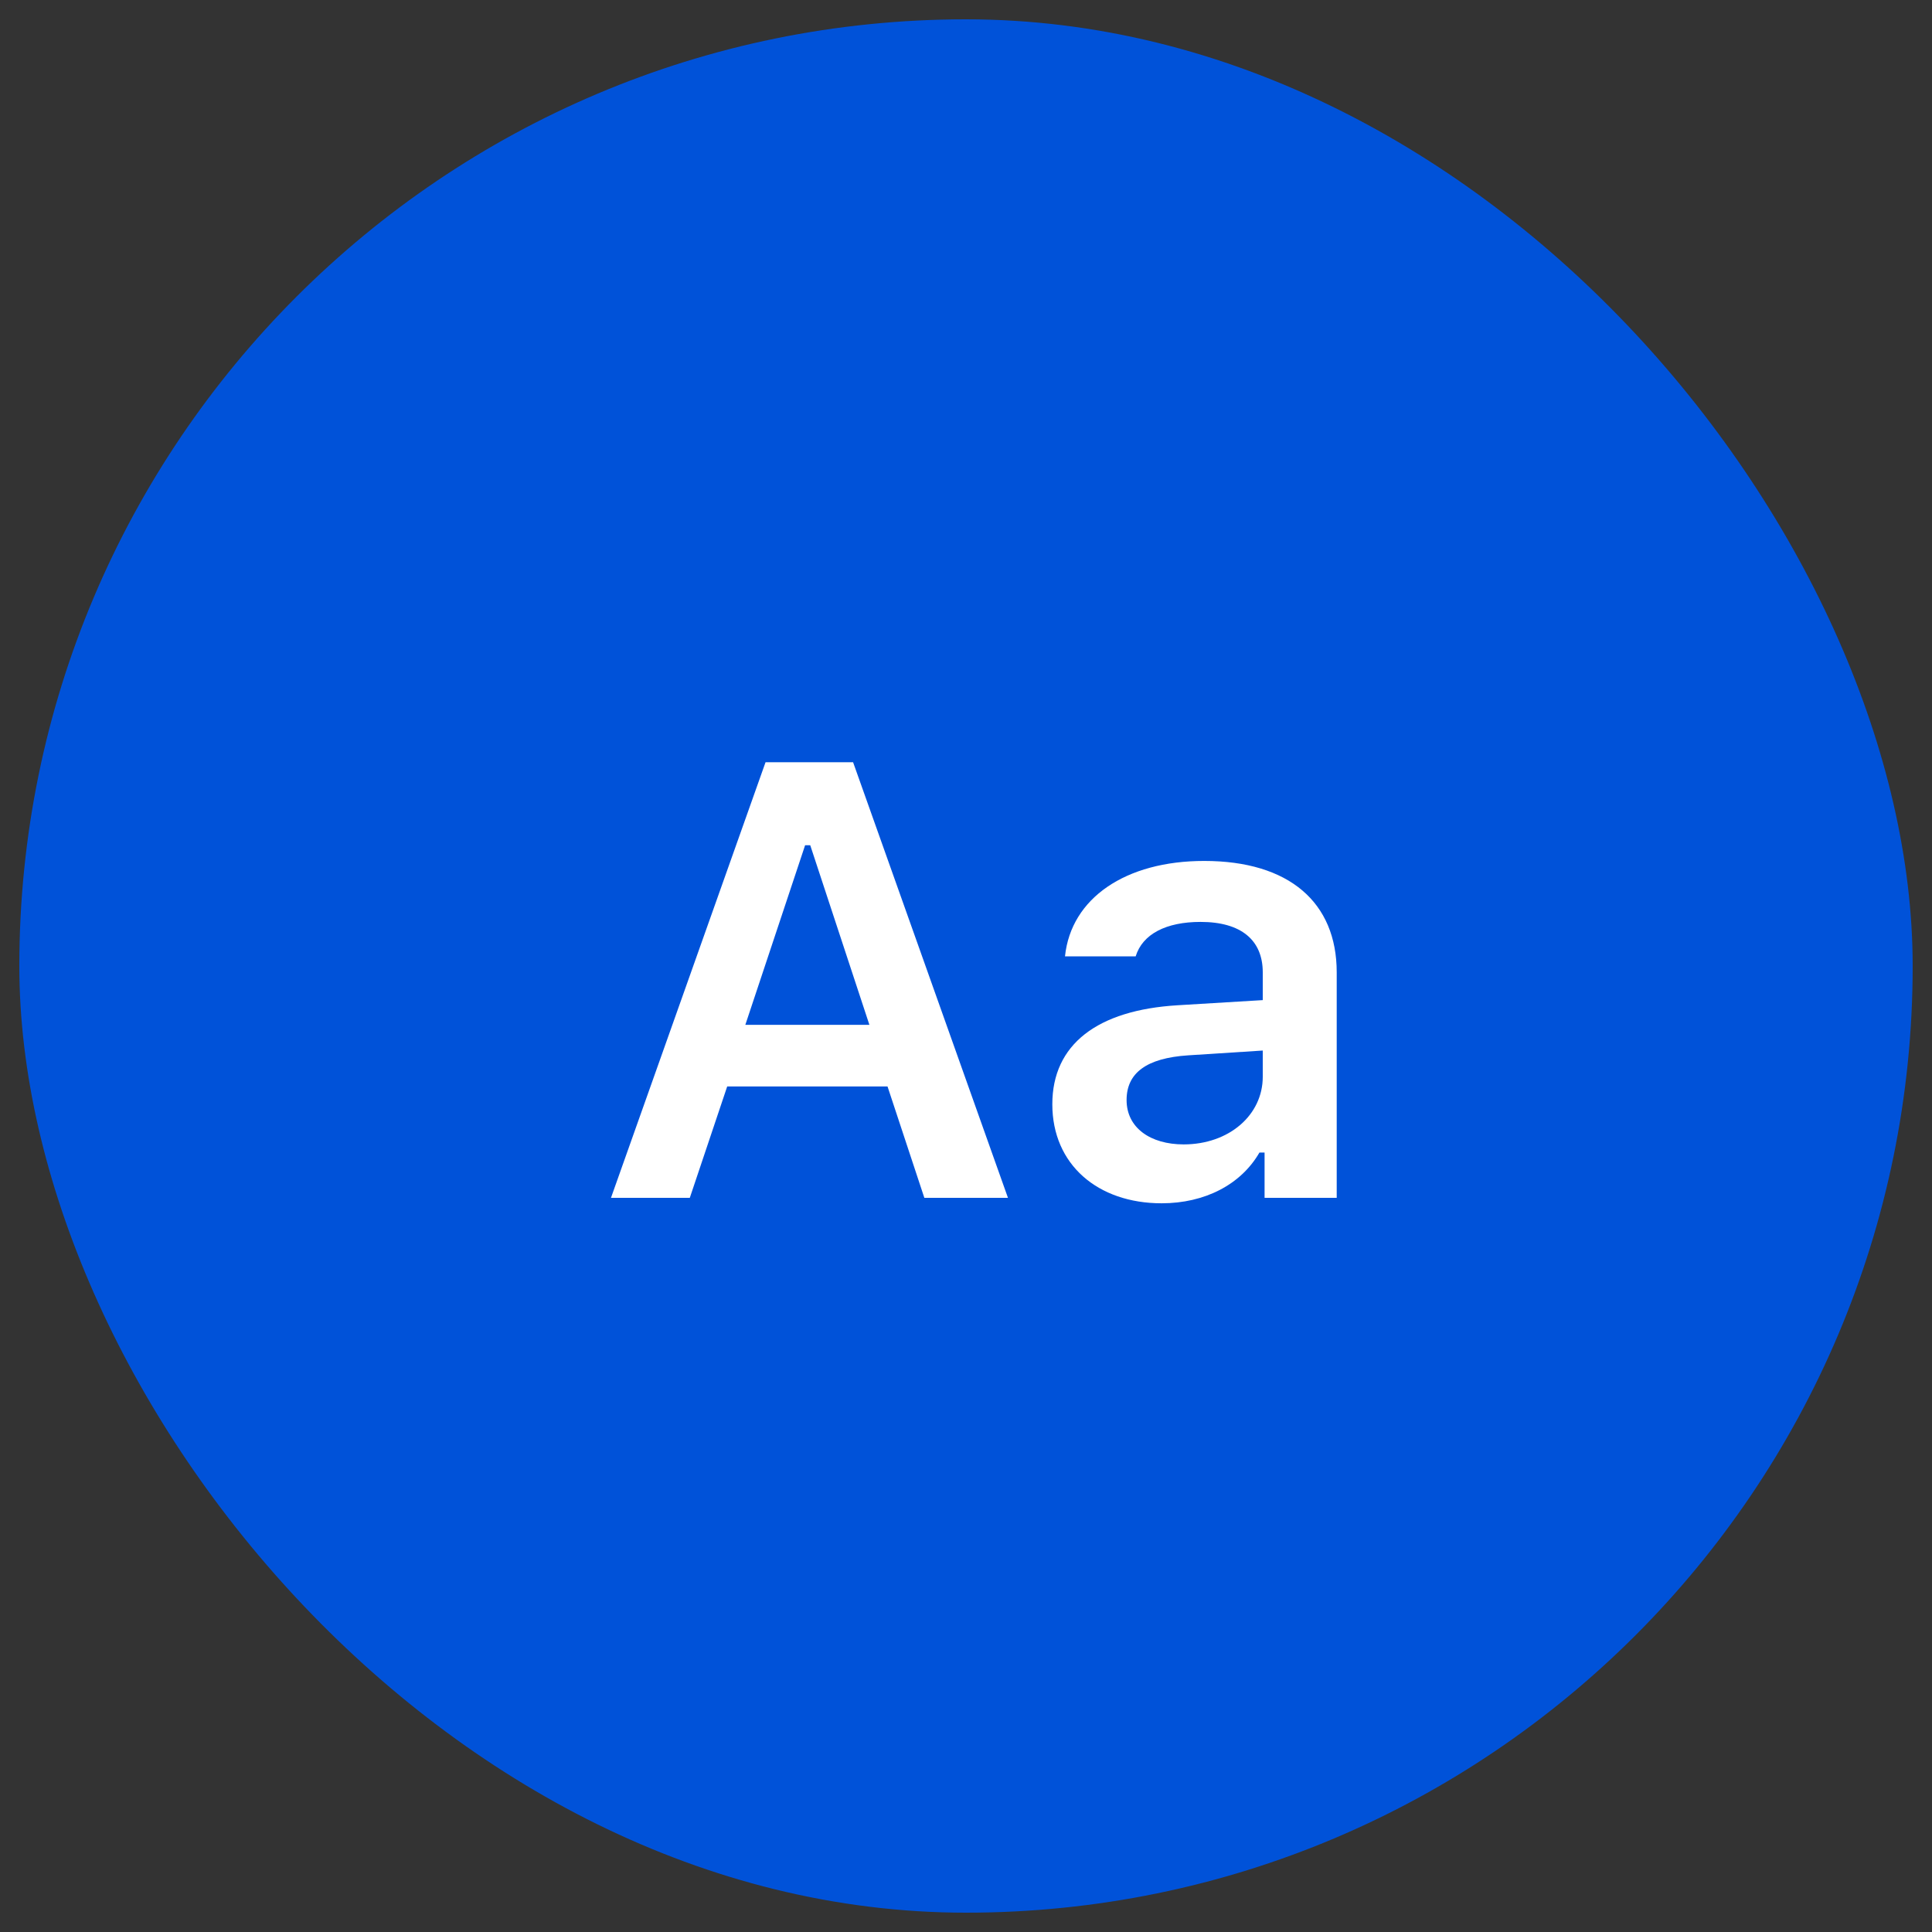
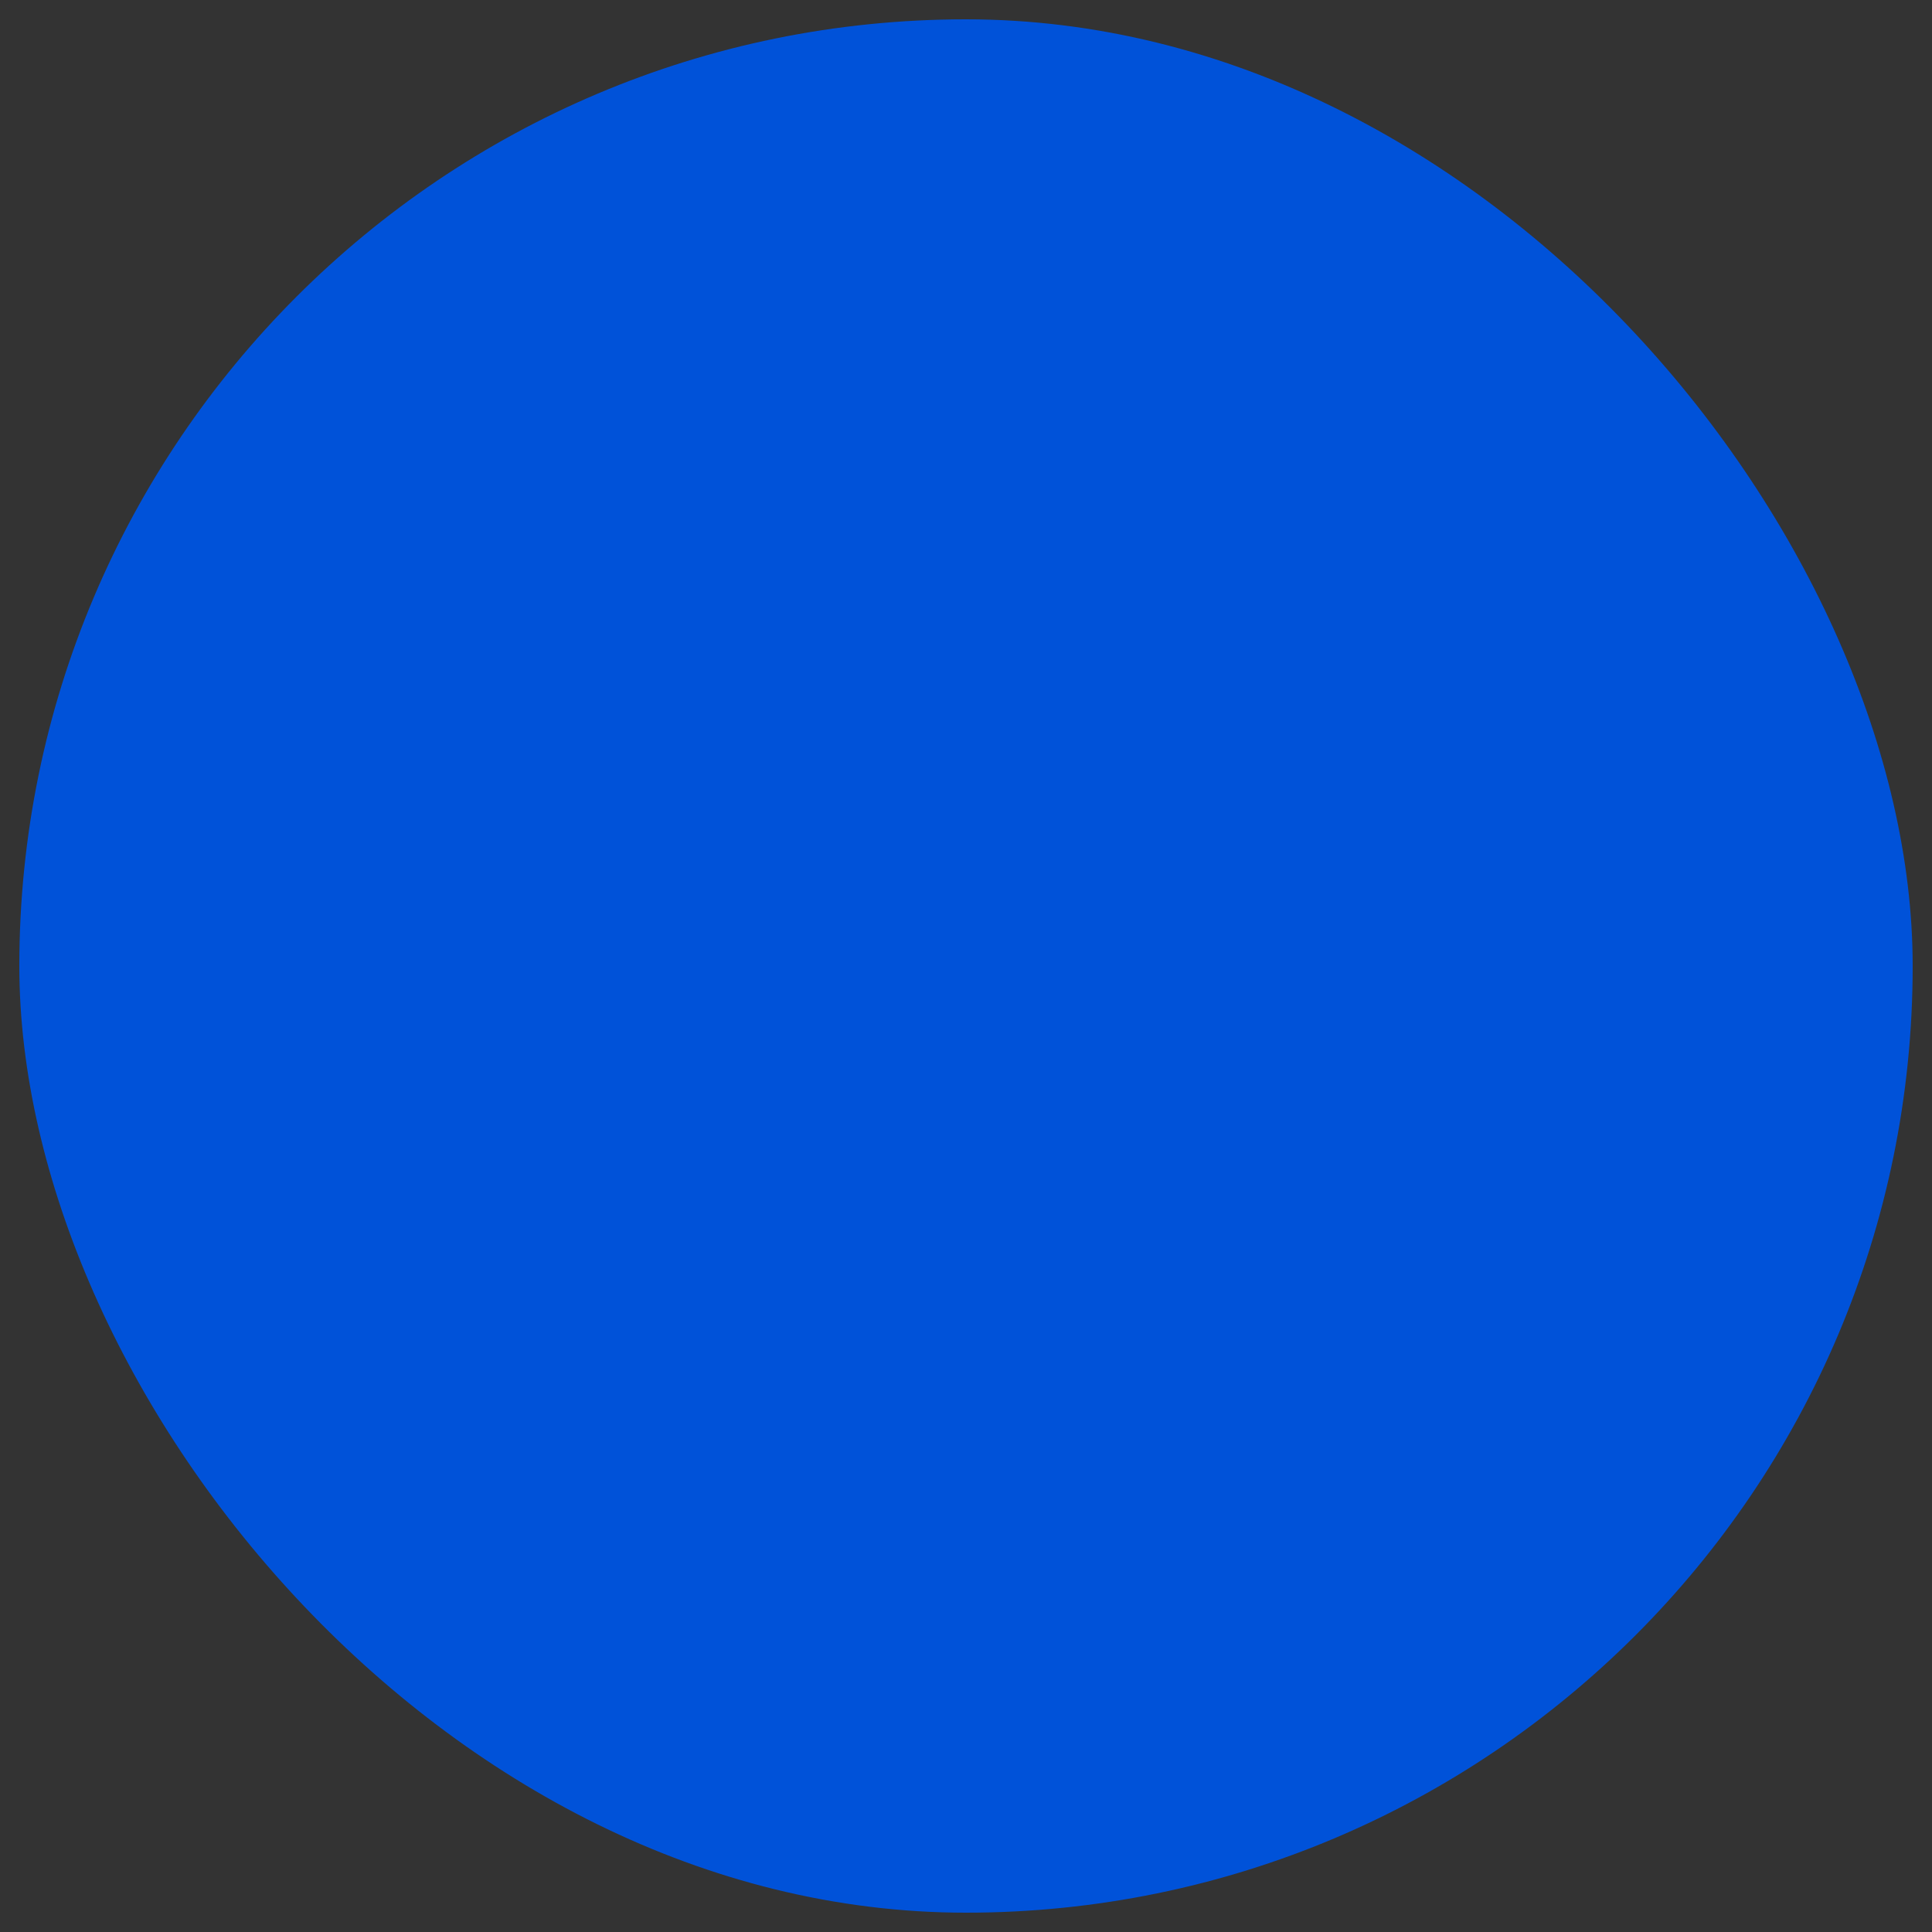
<svg xmlns="http://www.w3.org/2000/svg" width="50" height="50" viewBox="0 0 50 50" fill="none">
  <rect x="0" y="0" width="50" height="50" fill="#333333" stroke="none" />
  <rect x="0.5" y="0.5" width="49" height="49" rx="24.5" fill="#0052D9" stroke="none" />
-   <path d="M23.922 31H26.086L22.078 19.727H19.812L15.812 31H17.852L18.82 28.117H22.969L23.922 31ZM20.836 21.875H20.969L22.5 26.523H19.289L20.836 21.875ZM30.633 29.617C29.773 29.617 29.156 29.188 29.156 28.469C29.156 27.773 29.664 27.383 30.75 27.312L32.68 27.188V27.867C32.68 28.859 31.805 29.617 30.633 29.617ZM30.062 31.141C31.18 31.141 32.117 30.656 32.594 29.828H32.727V31H34.594V25.164C34.594 23.352 33.359 22.281 31.164 22.281C29.133 22.281 27.719 23.242 27.562 24.75H29.391C29.57 24.172 30.18 23.859 31.07 23.859C32.117 23.859 32.68 24.328 32.68 25.164V25.883L30.477 26.016C28.398 26.141 27.234 27.031 27.234 28.578C27.234 30.141 28.414 31.141 30.062 31.141Z" fill="white" />
</svg>